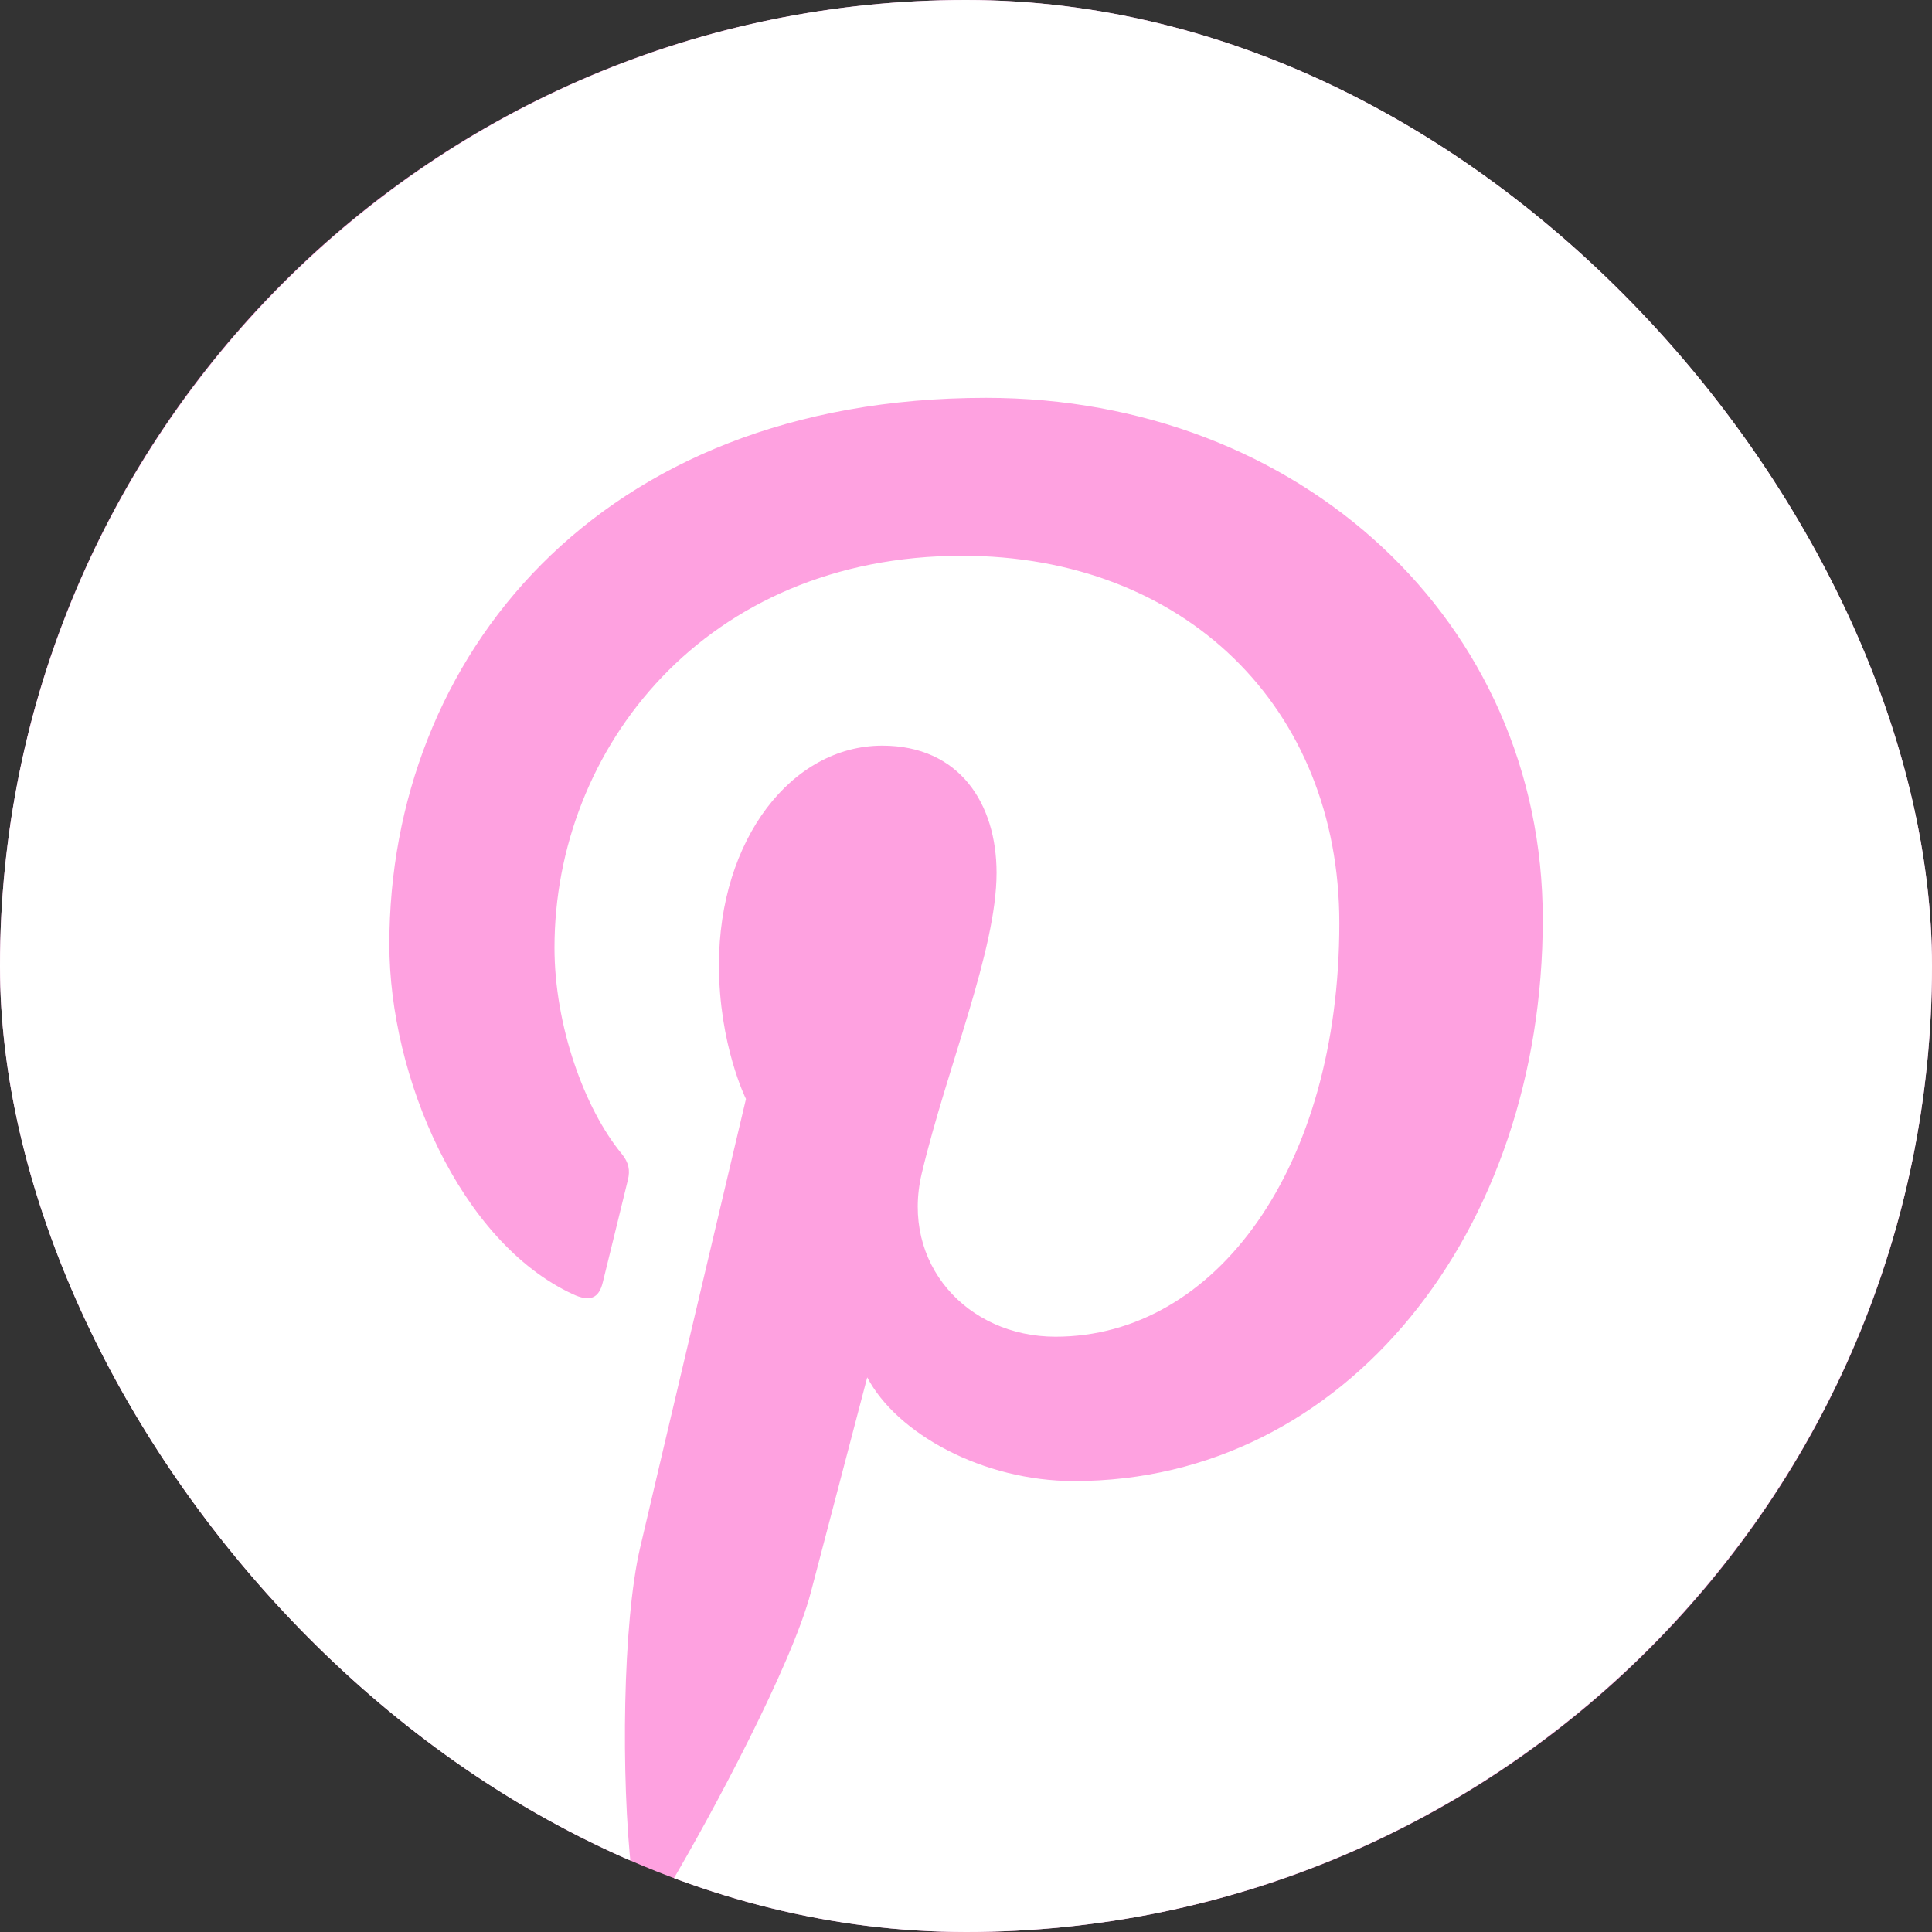
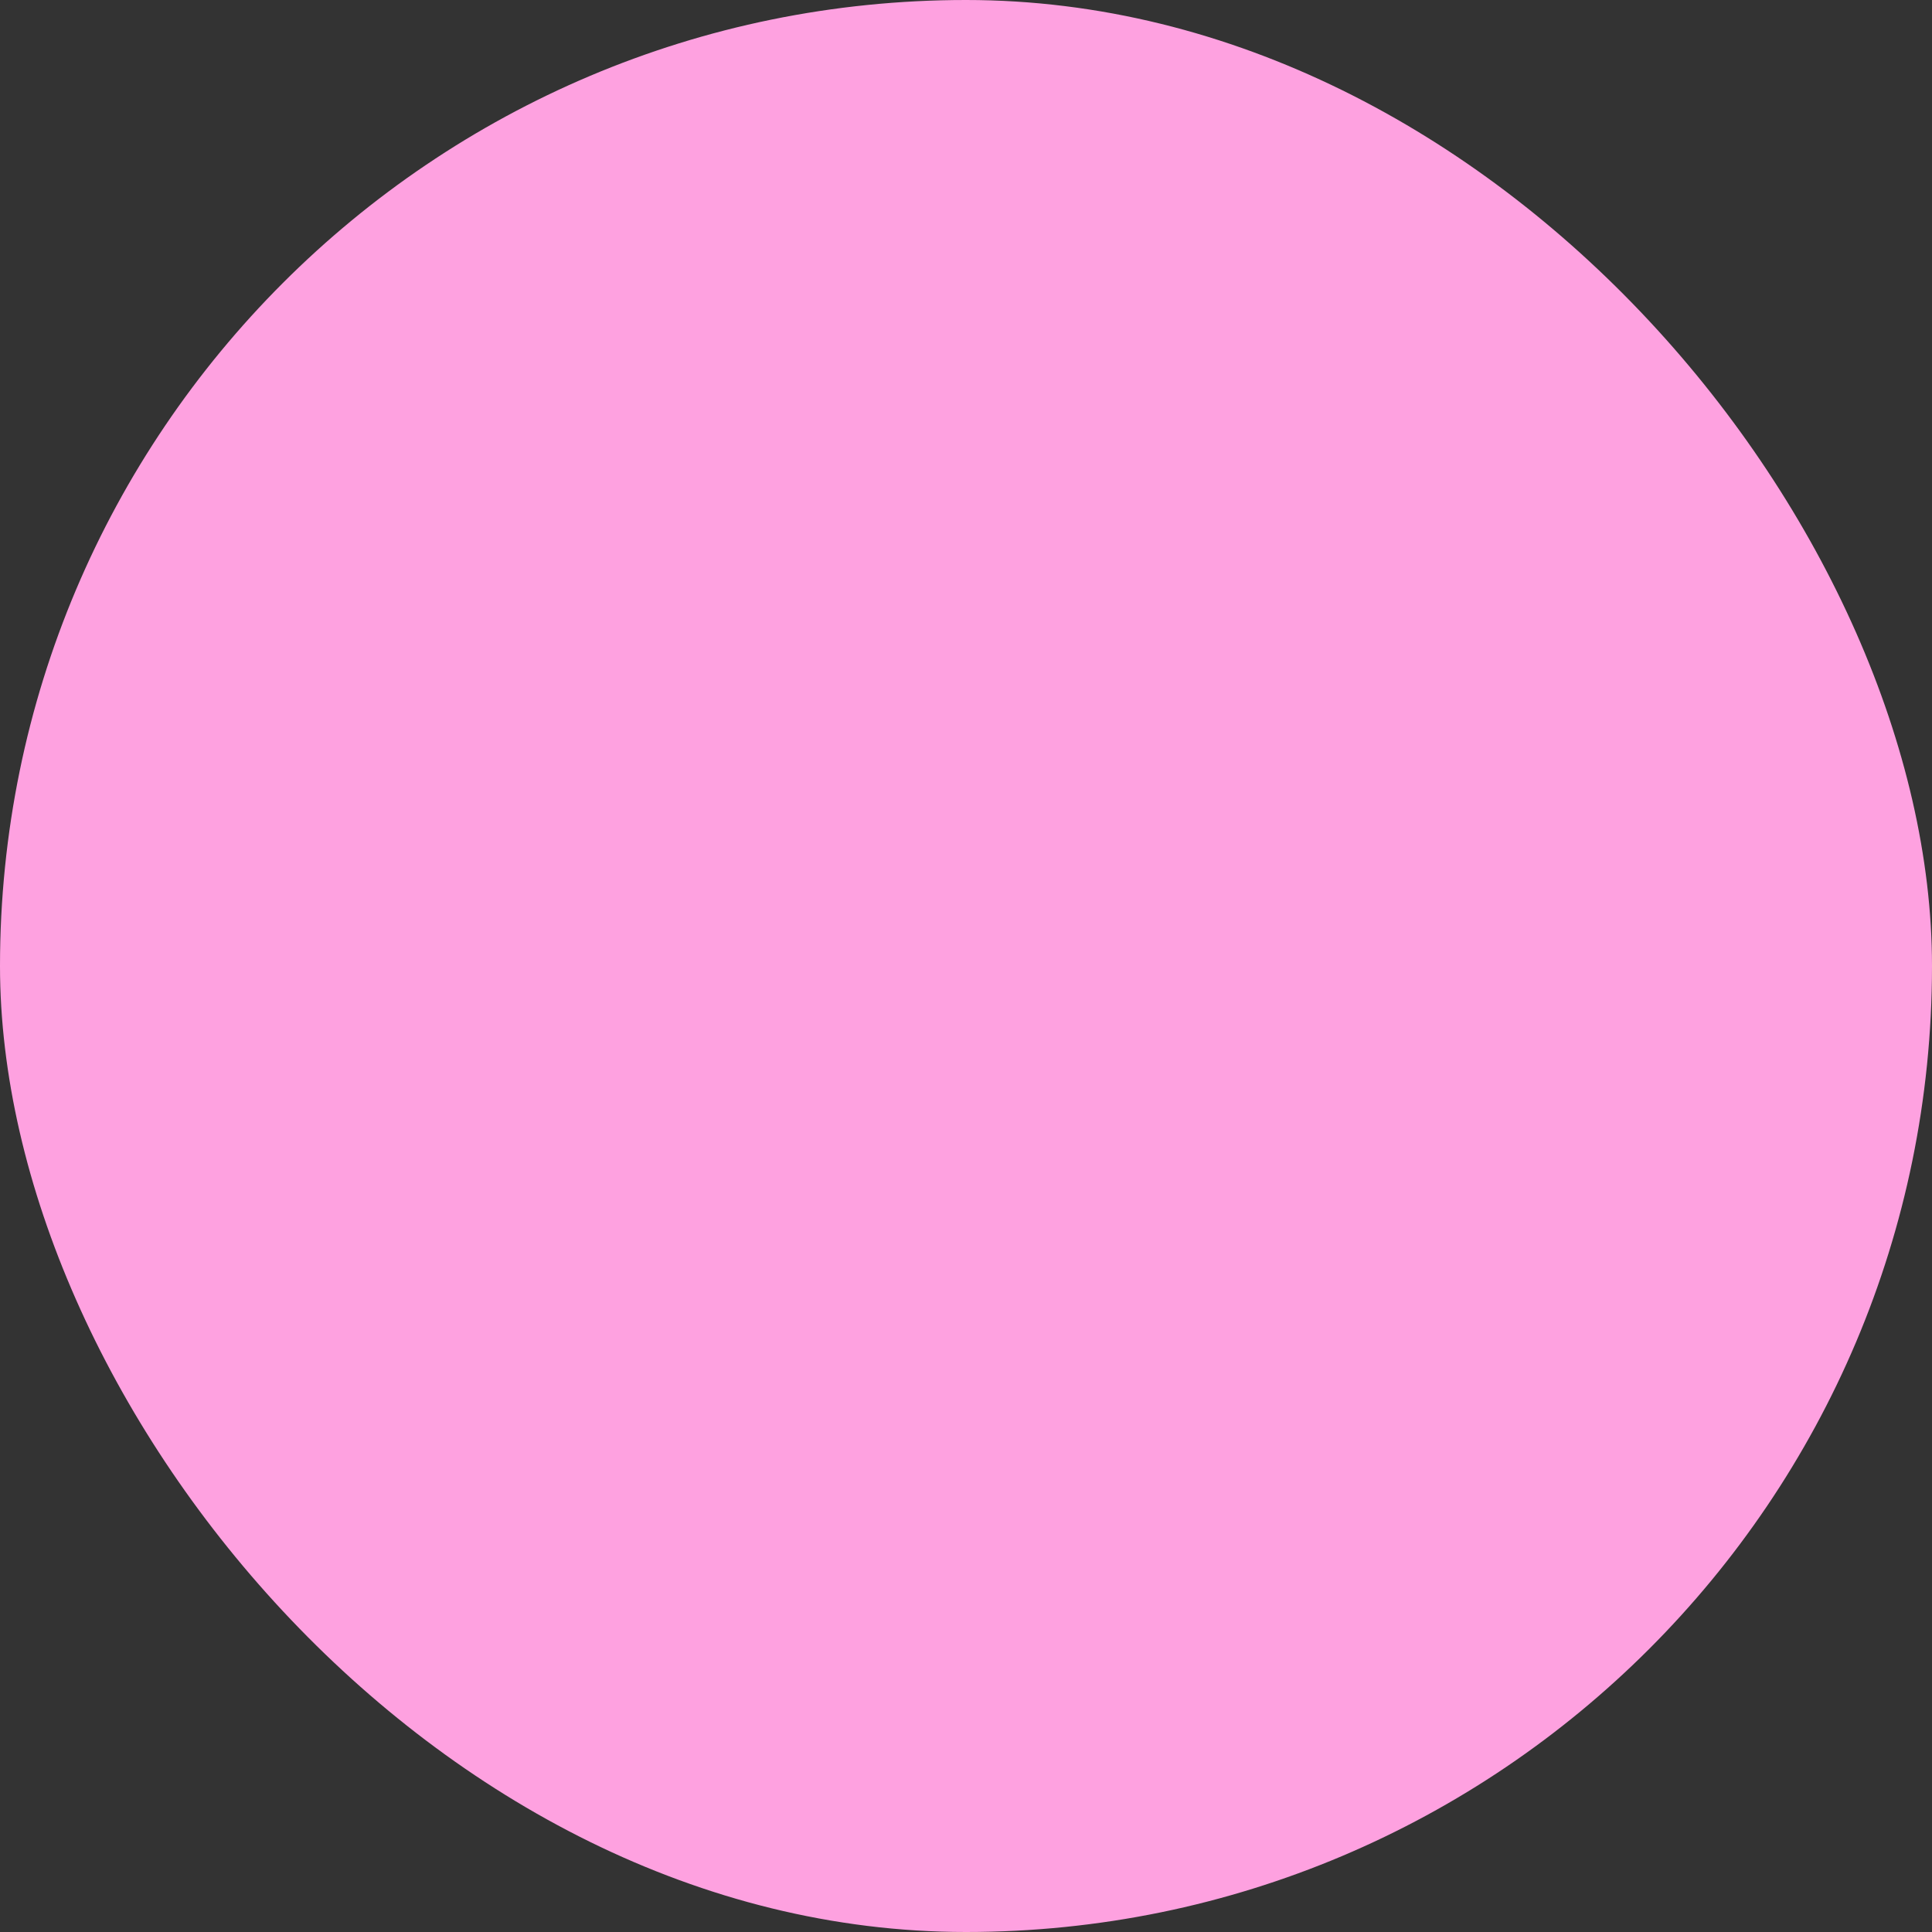
<svg xmlns="http://www.w3.org/2000/svg" width="55" height="55" viewBox="0 0 55 55" fill="none">
  <rect x="0" y="0" width="55" height="55" fill="#333333" stroke="none" />
  <g clip-path="url(#clip0_858_76)">
    <rect width="55" height="55" rx="27.5" fill="#FEA1E0" />
-     <path d="M27.5 0C12.337 0 0 12.337 0 27.5C0 39.318 7.494 49.417 17.978 53.298C17.676 50.606 17.724 46.197 18.222 44.063C18.689 42.058 21.236 31.285 21.236 31.285C21.236 31.285 20.467 29.744 20.467 27.469C20.467 23.894 22.539 21.227 25.118 21.227C27.312 21.227 28.37 22.874 28.37 24.847C28.37 27.054 26.967 30.351 26.24 33.406C25.634 35.965 27.524 38.053 30.047 38.053C34.616 38.053 38.128 33.234 38.128 26.281C38.128 20.126 33.706 15.822 27.391 15.822C20.078 15.822 15.785 21.309 15.785 26.979C15.785 29.188 16.635 31.557 17.698 32.846C17.907 33.101 17.938 33.324 17.876 33.583C17.681 34.394 17.248 36.14 17.162 36.498C17.05 36.97 16.789 37.068 16.303 36.841C13.091 35.346 11.084 30.653 11.084 26.882C11.084 18.774 16.975 11.326 28.07 11.326C36.989 11.326 43.919 17.679 43.919 26.173C43.919 35.033 38.331 42.163 30.579 42.163C27.974 42.163 25.526 40.809 24.688 39.21C24.688 39.21 23.399 44.118 23.085 45.322C22.544 47.403 20.229 51.714 19.066 53.672C21.726 54.531 24.558 55 27.5 55C42.664 55 55 42.664 55 27.5C55 12.337 42.664 0 27.5 0Z" fill="white" />
  </g>
  <defs>
    <clipPath id="clip0_858_76">
      <rect width="55" height="55" rx="27.5" fill="white" />
    </clipPath>
  </defs>
</svg>